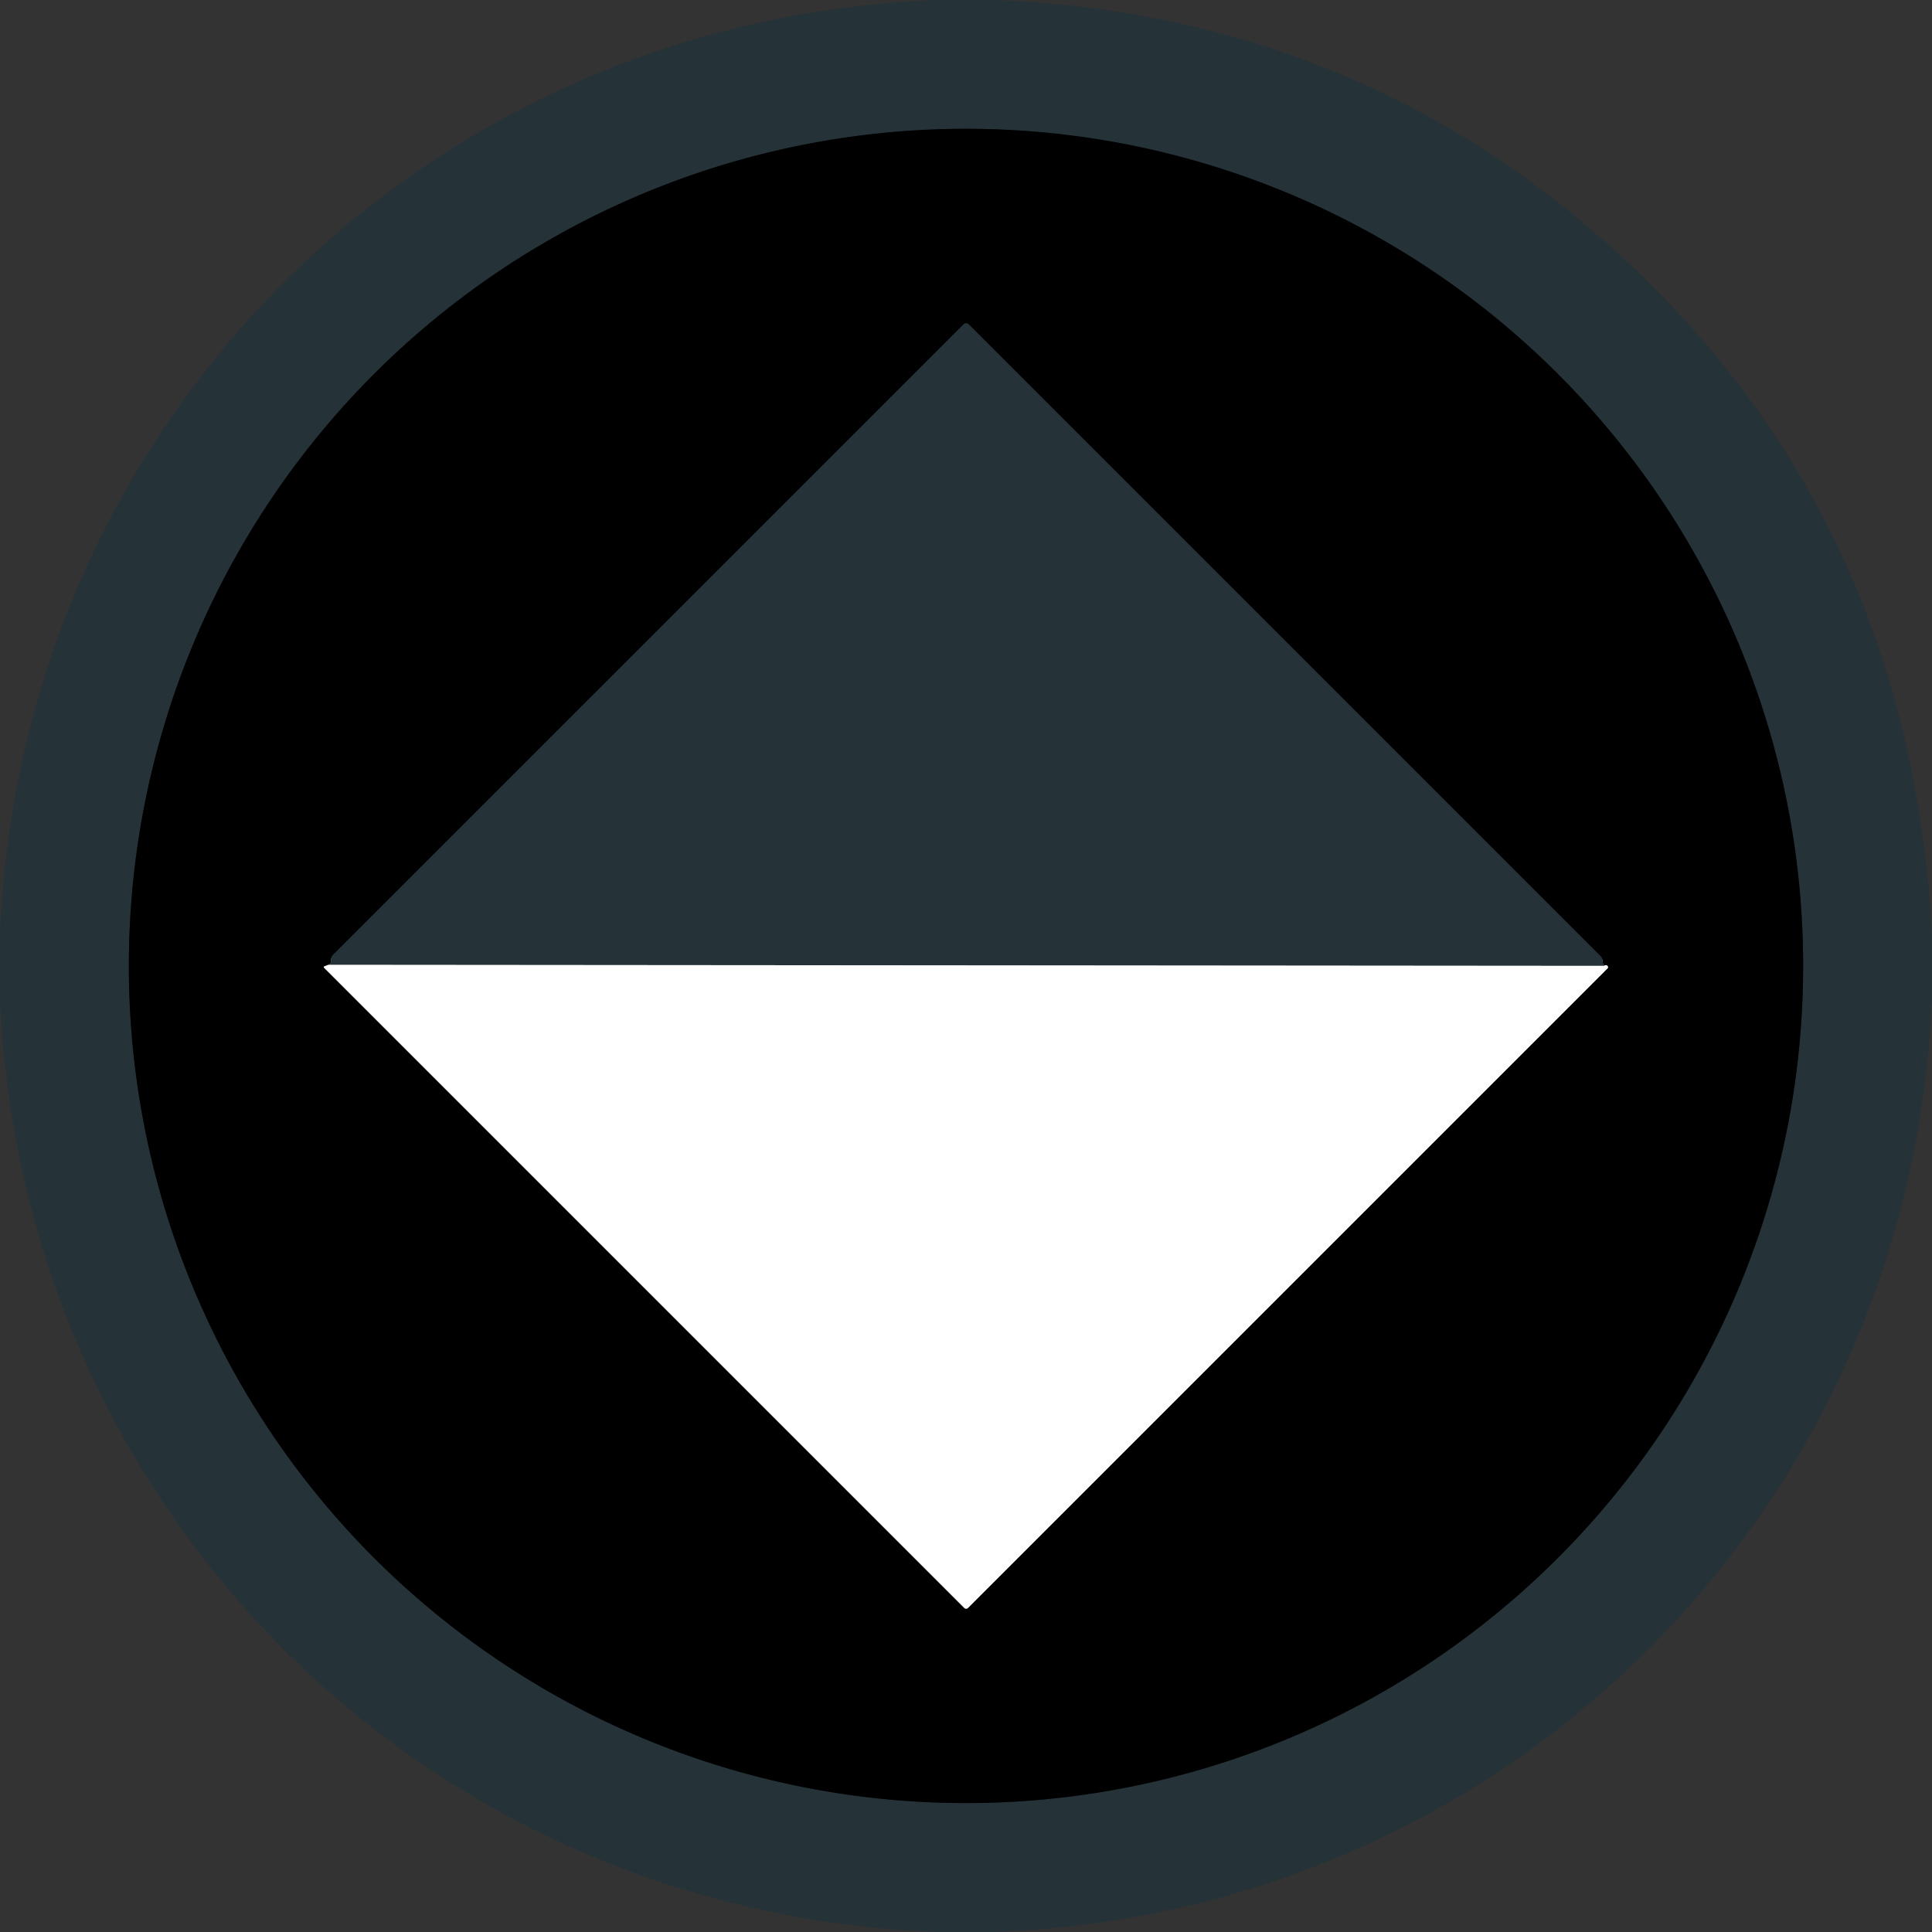
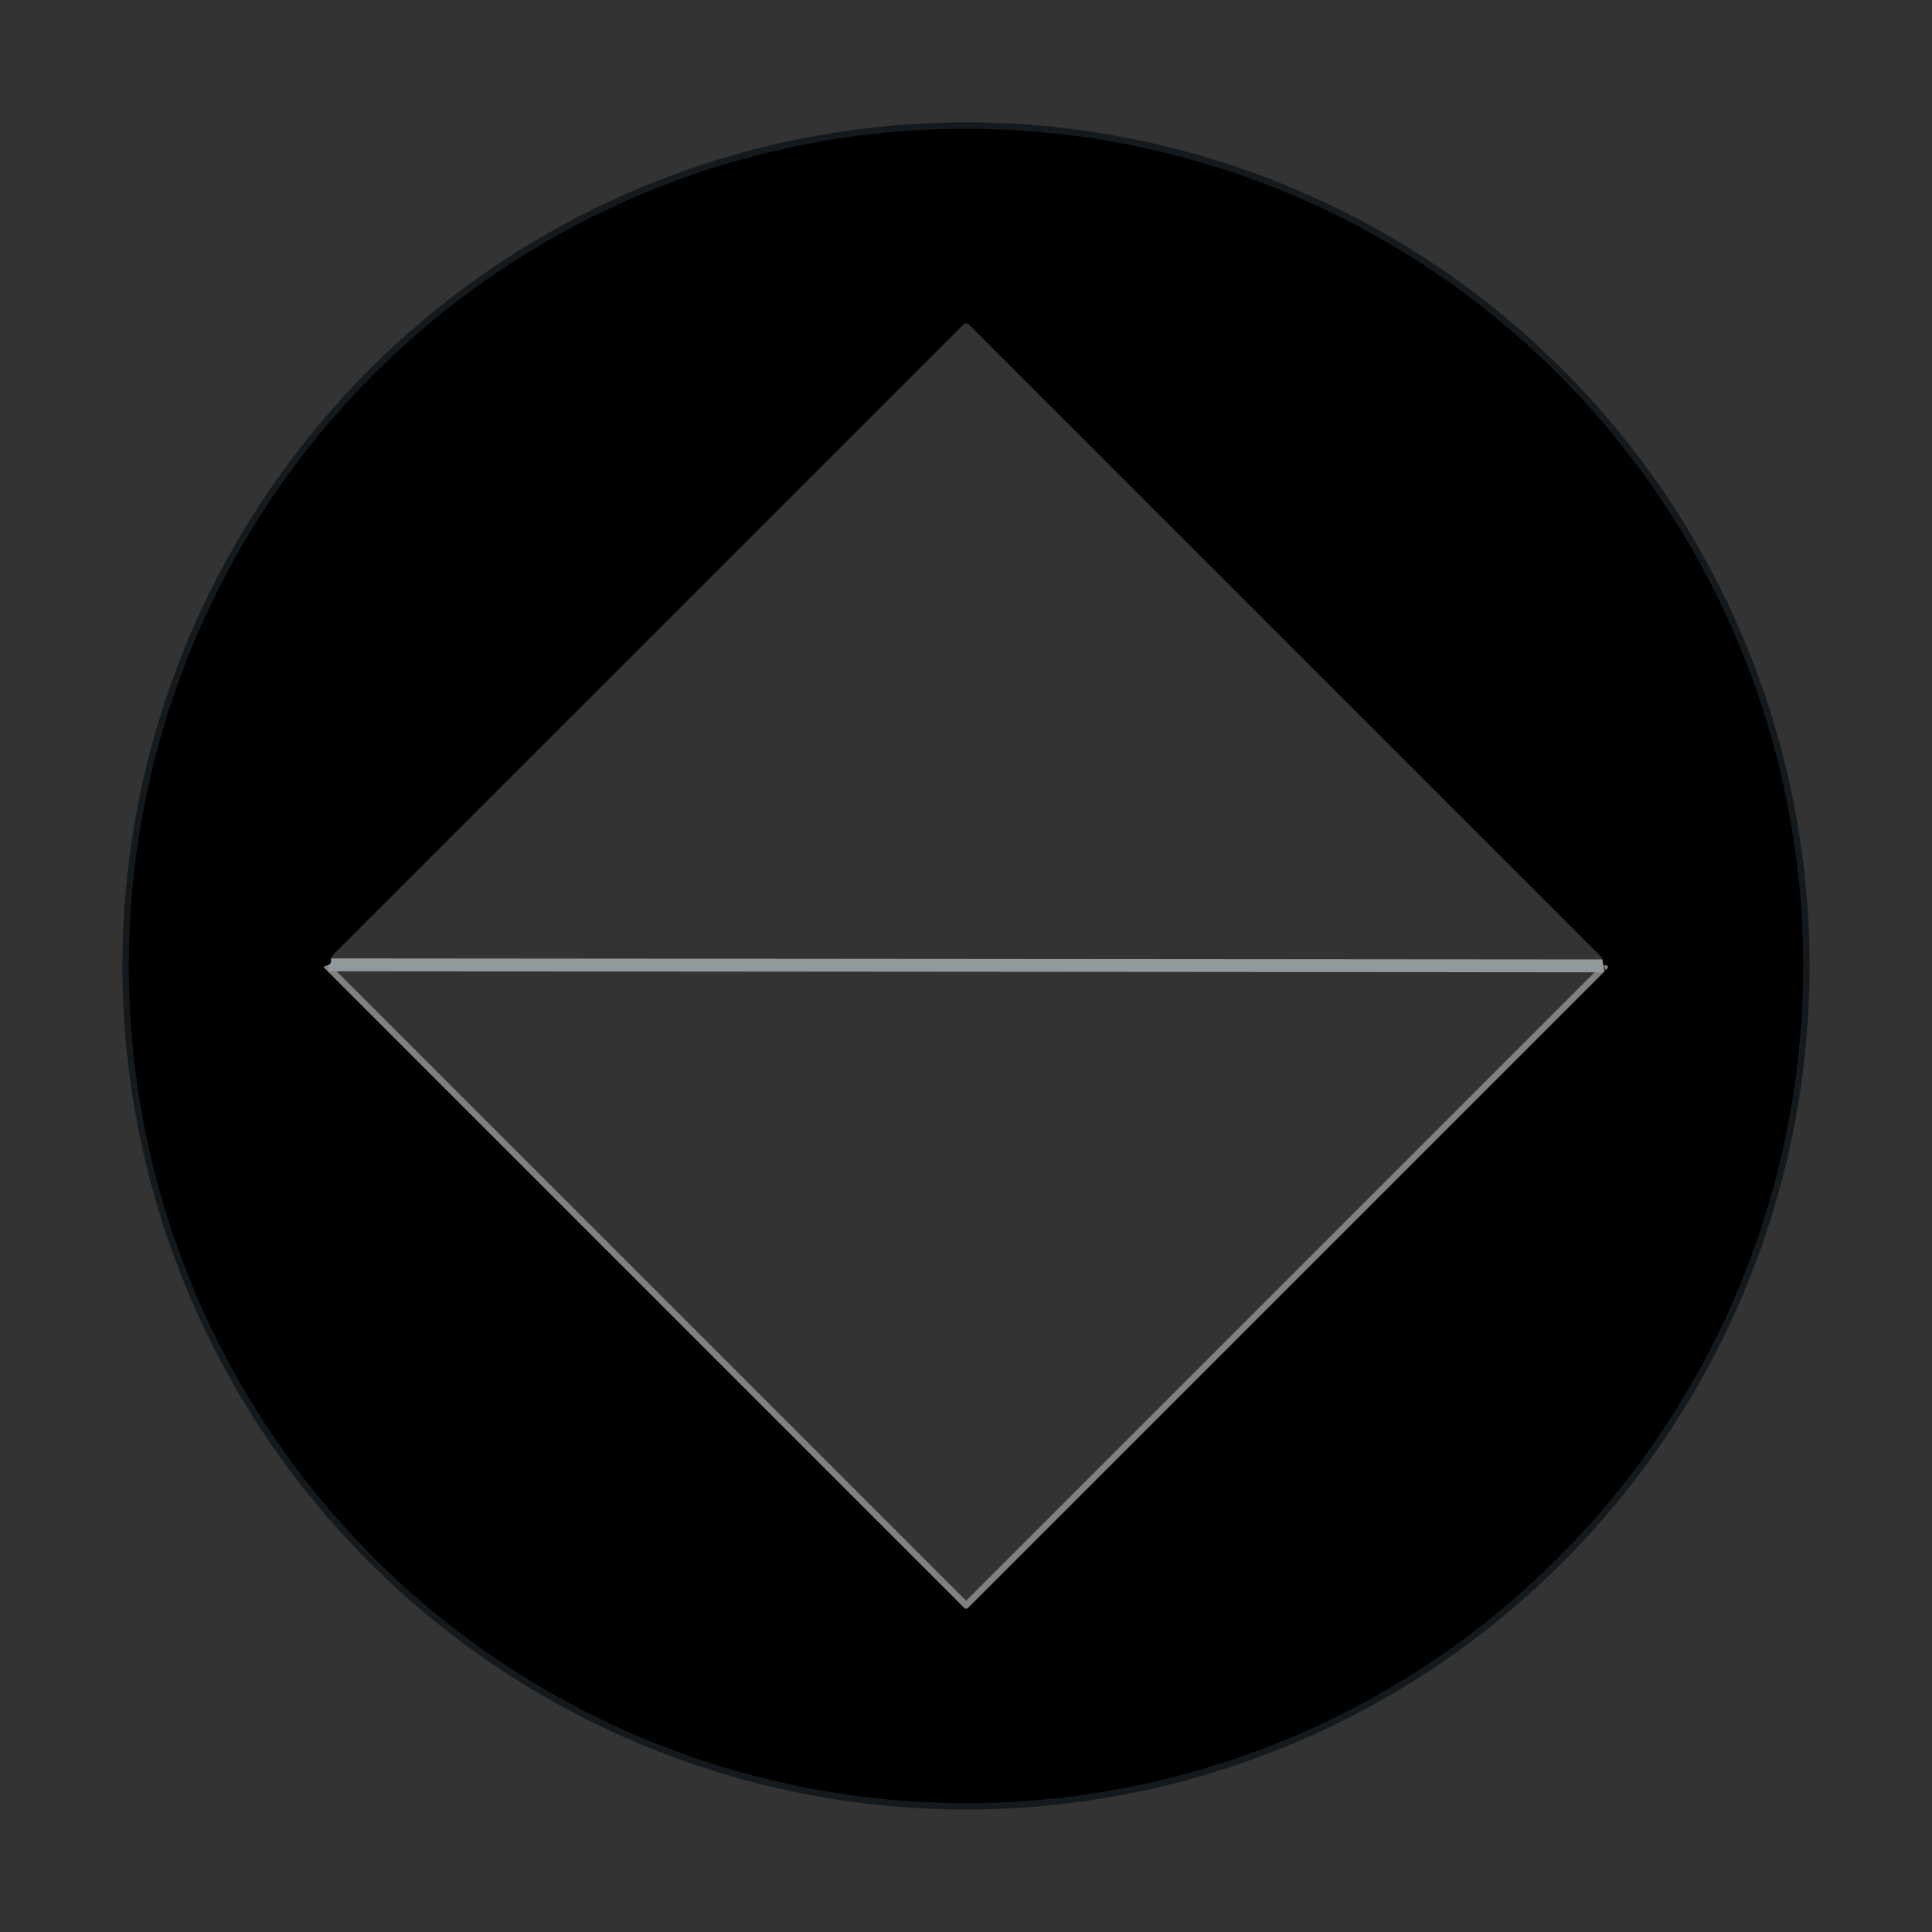
<svg xmlns="http://www.w3.org/2000/svg" version="1.1" viewBox="0.00 0.00 300.00 300.00">
  <rect x="0.00" y="0.00" width="300.00" height="300.00" fill="#333333" stroke="none" />
  <g stroke-width="2.00" fill="none" stroke-linecap="butt">
    <path stroke="#13191c" vector-effect="non-scaling-stroke" d="   M 279.99 149.99   A 129.99 129.99 0.0 0 0 150.00 20.00   A 129.99 129.99 0.0 0 0 20.01 149.99   A 129.99 129.99 0.0 0 0 150.00 279.98   A 129.99 129.99 0.0 0 0 279.99 149.99" />
    <path stroke="#808080" vector-effect="non-scaling-stroke" d="   M 50.97 149.82   L 50.35 150.07   A 0.12 0.11 58.0 0 0 50.31 150.26   L 149.72 249.67   A 0.42 0.42 0.0 0 0 150.32 249.67   L 249.57 150.42   Q 249.83 150.16 249.54 149.93   Q 249.37 149.80 249.04 149.98" />
-     <path stroke="#13191c" vector-effect="non-scaling-stroke" d="   M 249.04 149.98   Q 248.87 149.62 248.86 149.25   Q 248.85 148.79 248.52 148.46   L 150.42 50.36   A 0.56 0.55 44.6 0 0 149.63 50.36   L 51.73 148.25   Q 51.39 148.59 51.40 149.08   Q 51.41 149.74 50.97 149.82" />
    <path stroke="#92999c" vector-effect="non-scaling-stroke" d="   M 249.04 149.98   L 50.97 149.82" />
  </g>
-   <path fill="#253238" d="   M 145.63 0.00   L 154.50 0.00   Q 206.77 2.10 245.32 34.18   Q 296.50 76.78 300.00 145.35   L 300.00 154.74   C 296.89 234.42 234.00 297.14 154.36 300.00   L 145.50 300.00   C 65.87 296.98 3.42 234.59 0.00 155.11   L 0.00 144.76   C 3.40 65.26 66.11 2.92 145.63 0.00   Z   M 279.99 149.99   A 129.99 129.99 0.0 0 0 150.00 20.00   A 129.99 129.99 0.0 0 0 20.01 149.99   A 129.99 129.99 0.0 0 0 150.00 279.98   A 129.99 129.99 0.0 0 0 279.99 149.99   Z" />
  <path fill="#000000" d="   M 279.99 149.99   A 129.99 129.99 0.0 0 1 150.00 279.98   A 129.99 129.99 0.0 0 1 20.01 149.99   A 129.99 129.99 0.0 0 1 150.00 20.00   A 129.99 129.99 0.0 0 1 279.99 149.99   Z   M 50.97 149.82   L 50.35 150.07   A 0.12 0.11 58.0 0 0 50.31 150.26   L 149.72 249.67   A 0.42 0.42 0.0 0 0 150.32 249.67   L 249.57 150.42   Q 249.83 150.16 249.54 149.93   Q 249.37 149.80 249.04 149.98   Q 248.87 149.62 248.86 149.25   Q 248.85 148.79 248.52 148.46   L 150.42 50.36   A 0.56 0.55 44.6 0 0 149.63 50.36   L 51.73 148.25   Q 51.39 148.59 51.40 149.08   Q 51.41 149.74 50.97 149.82   Z" />
-   <path fill="#253238" d="   M 249.04 149.98   L 50.97 149.82   Q 51.41 149.74 51.40 149.08   Q 51.39 148.59 51.73 148.25   L 149.63 50.36   A 0.56 0.55 44.6 0 1 150.42 50.36   L 248.52 148.46   Q 248.85 148.79 248.86 149.25   Q 248.87 149.62 249.04 149.98   Z" />
-   <path fill="#ffffff" d="   M 50.97 149.82   L 249.04 149.98   Q 249.37 149.80 249.54 149.93   Q 249.83 150.16 249.57 150.42   L 150.32 249.67   A 0.42 0.42 0.0 0 1 149.72 249.67   L 50.31 150.26   A 0.12 0.11 58.0 0 1 50.35 150.07   L 50.97 149.82   Z" />
</svg>